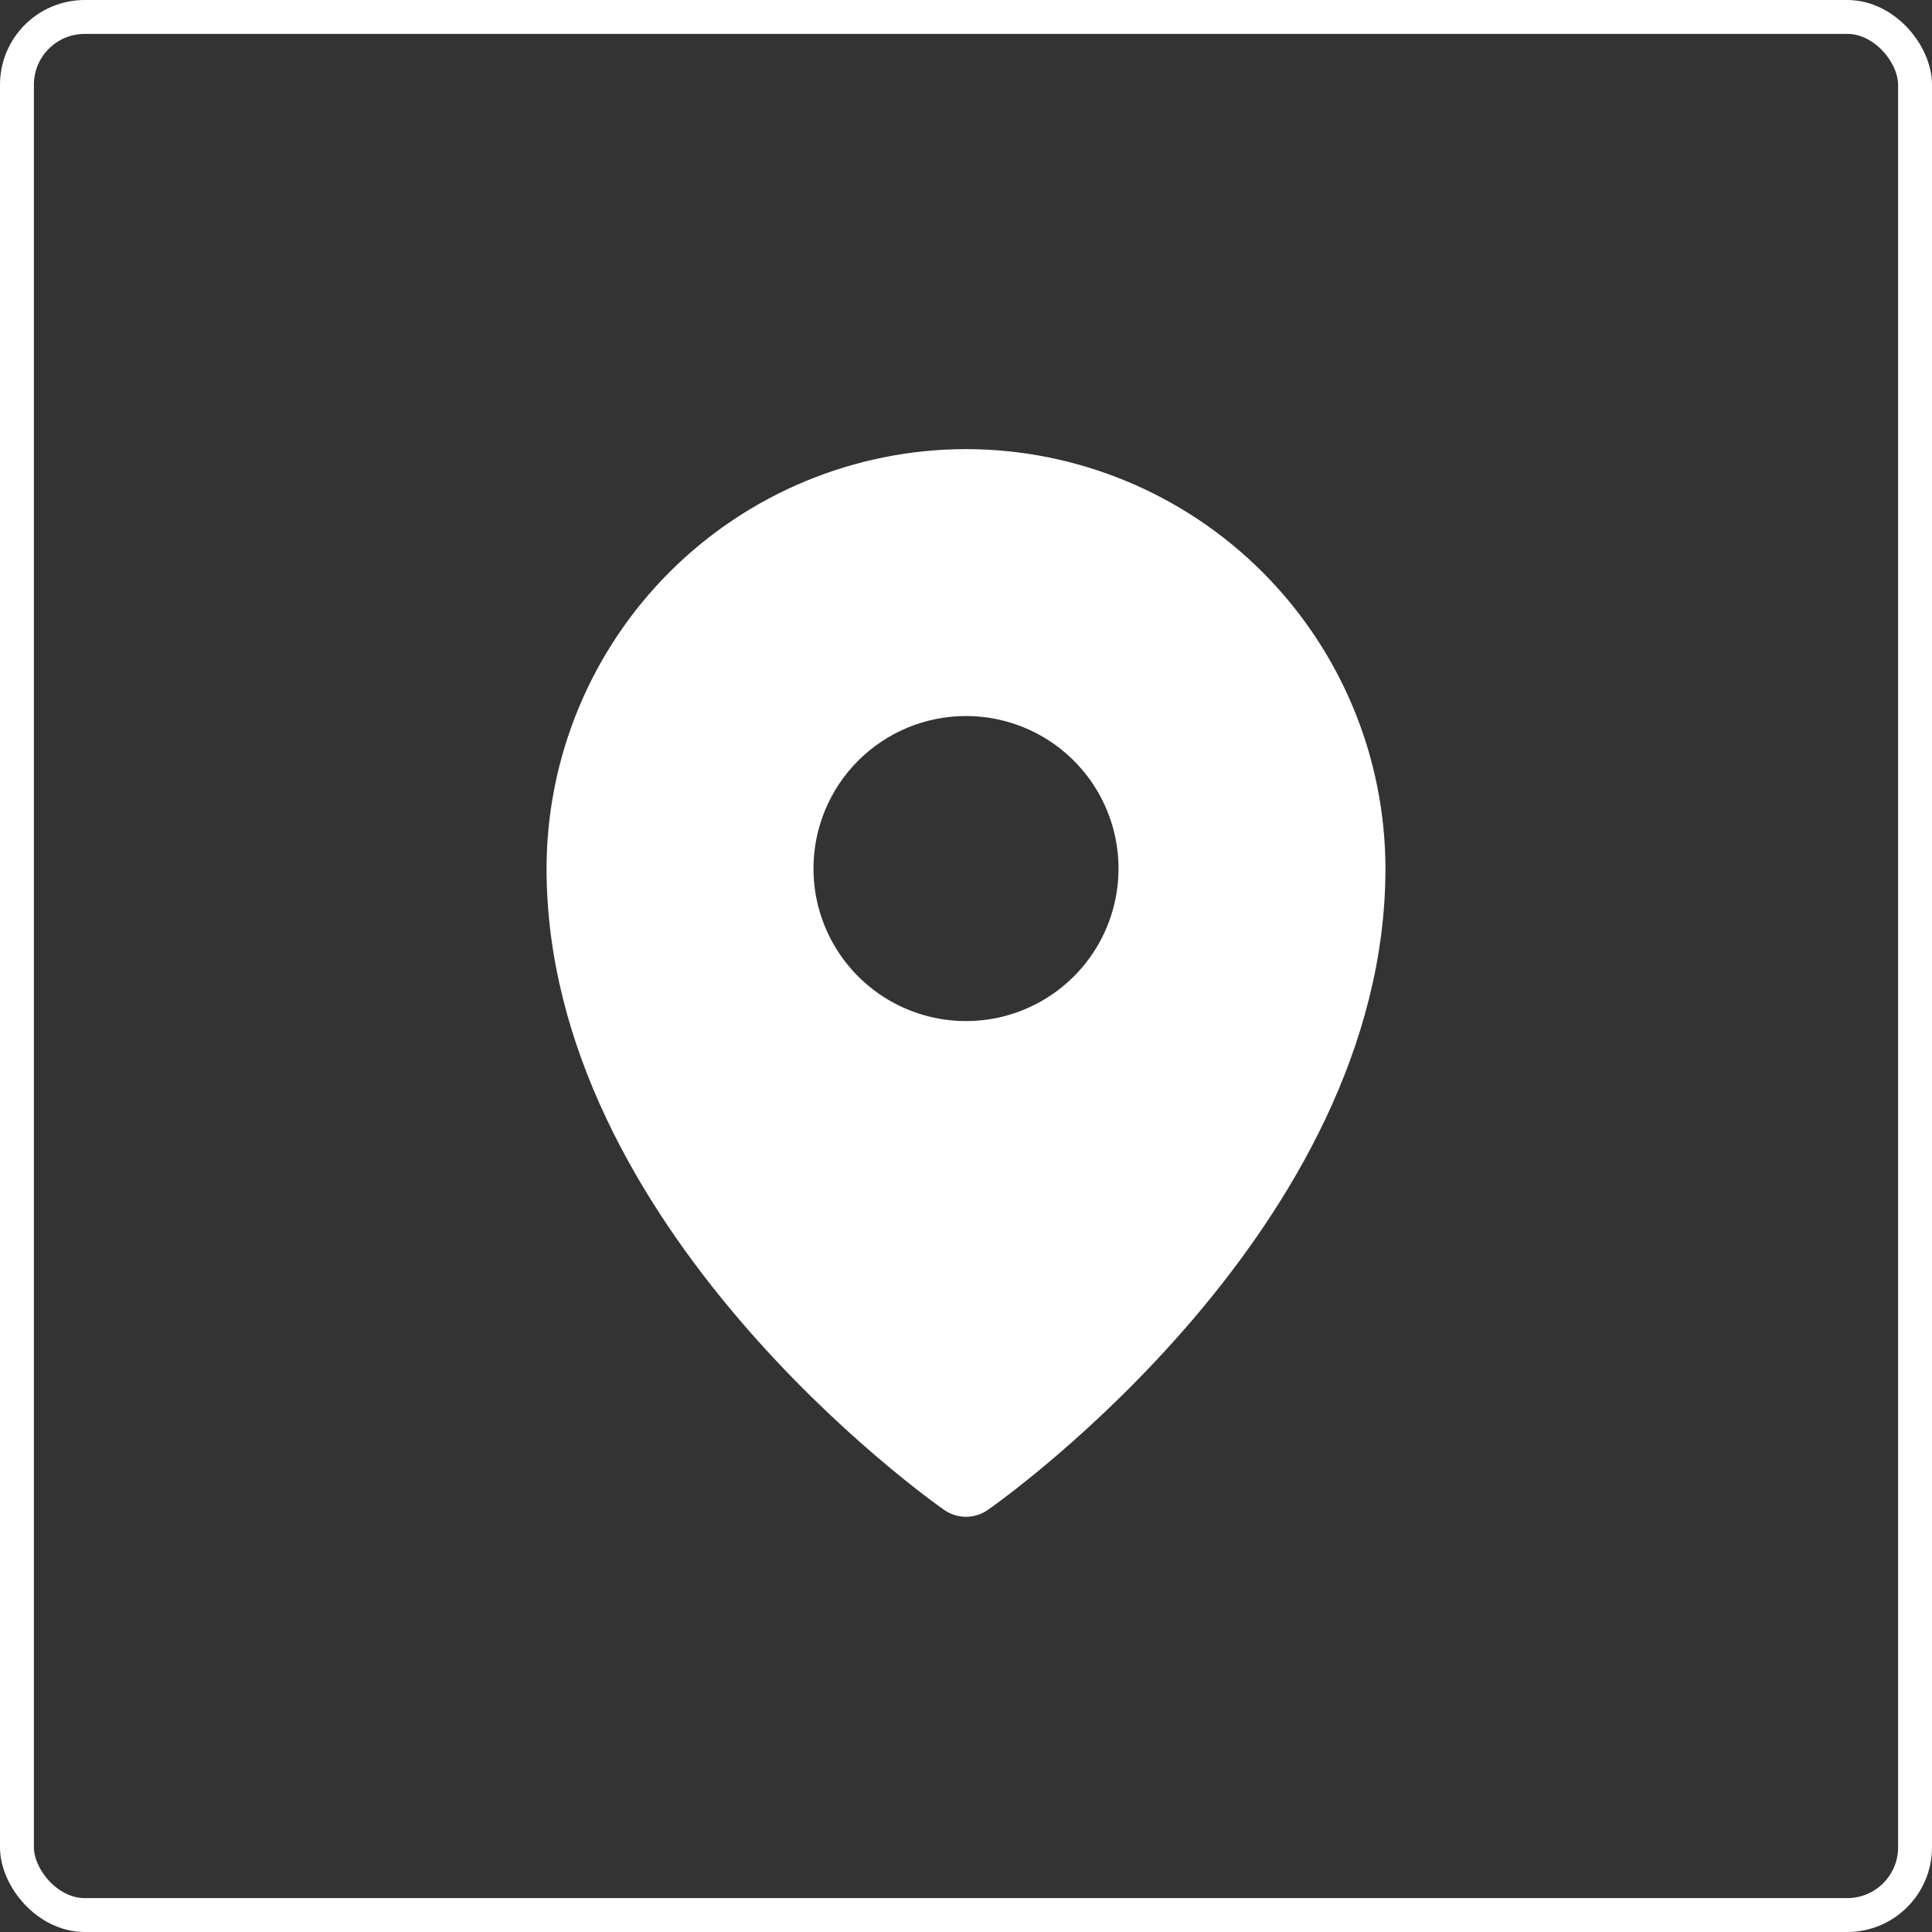
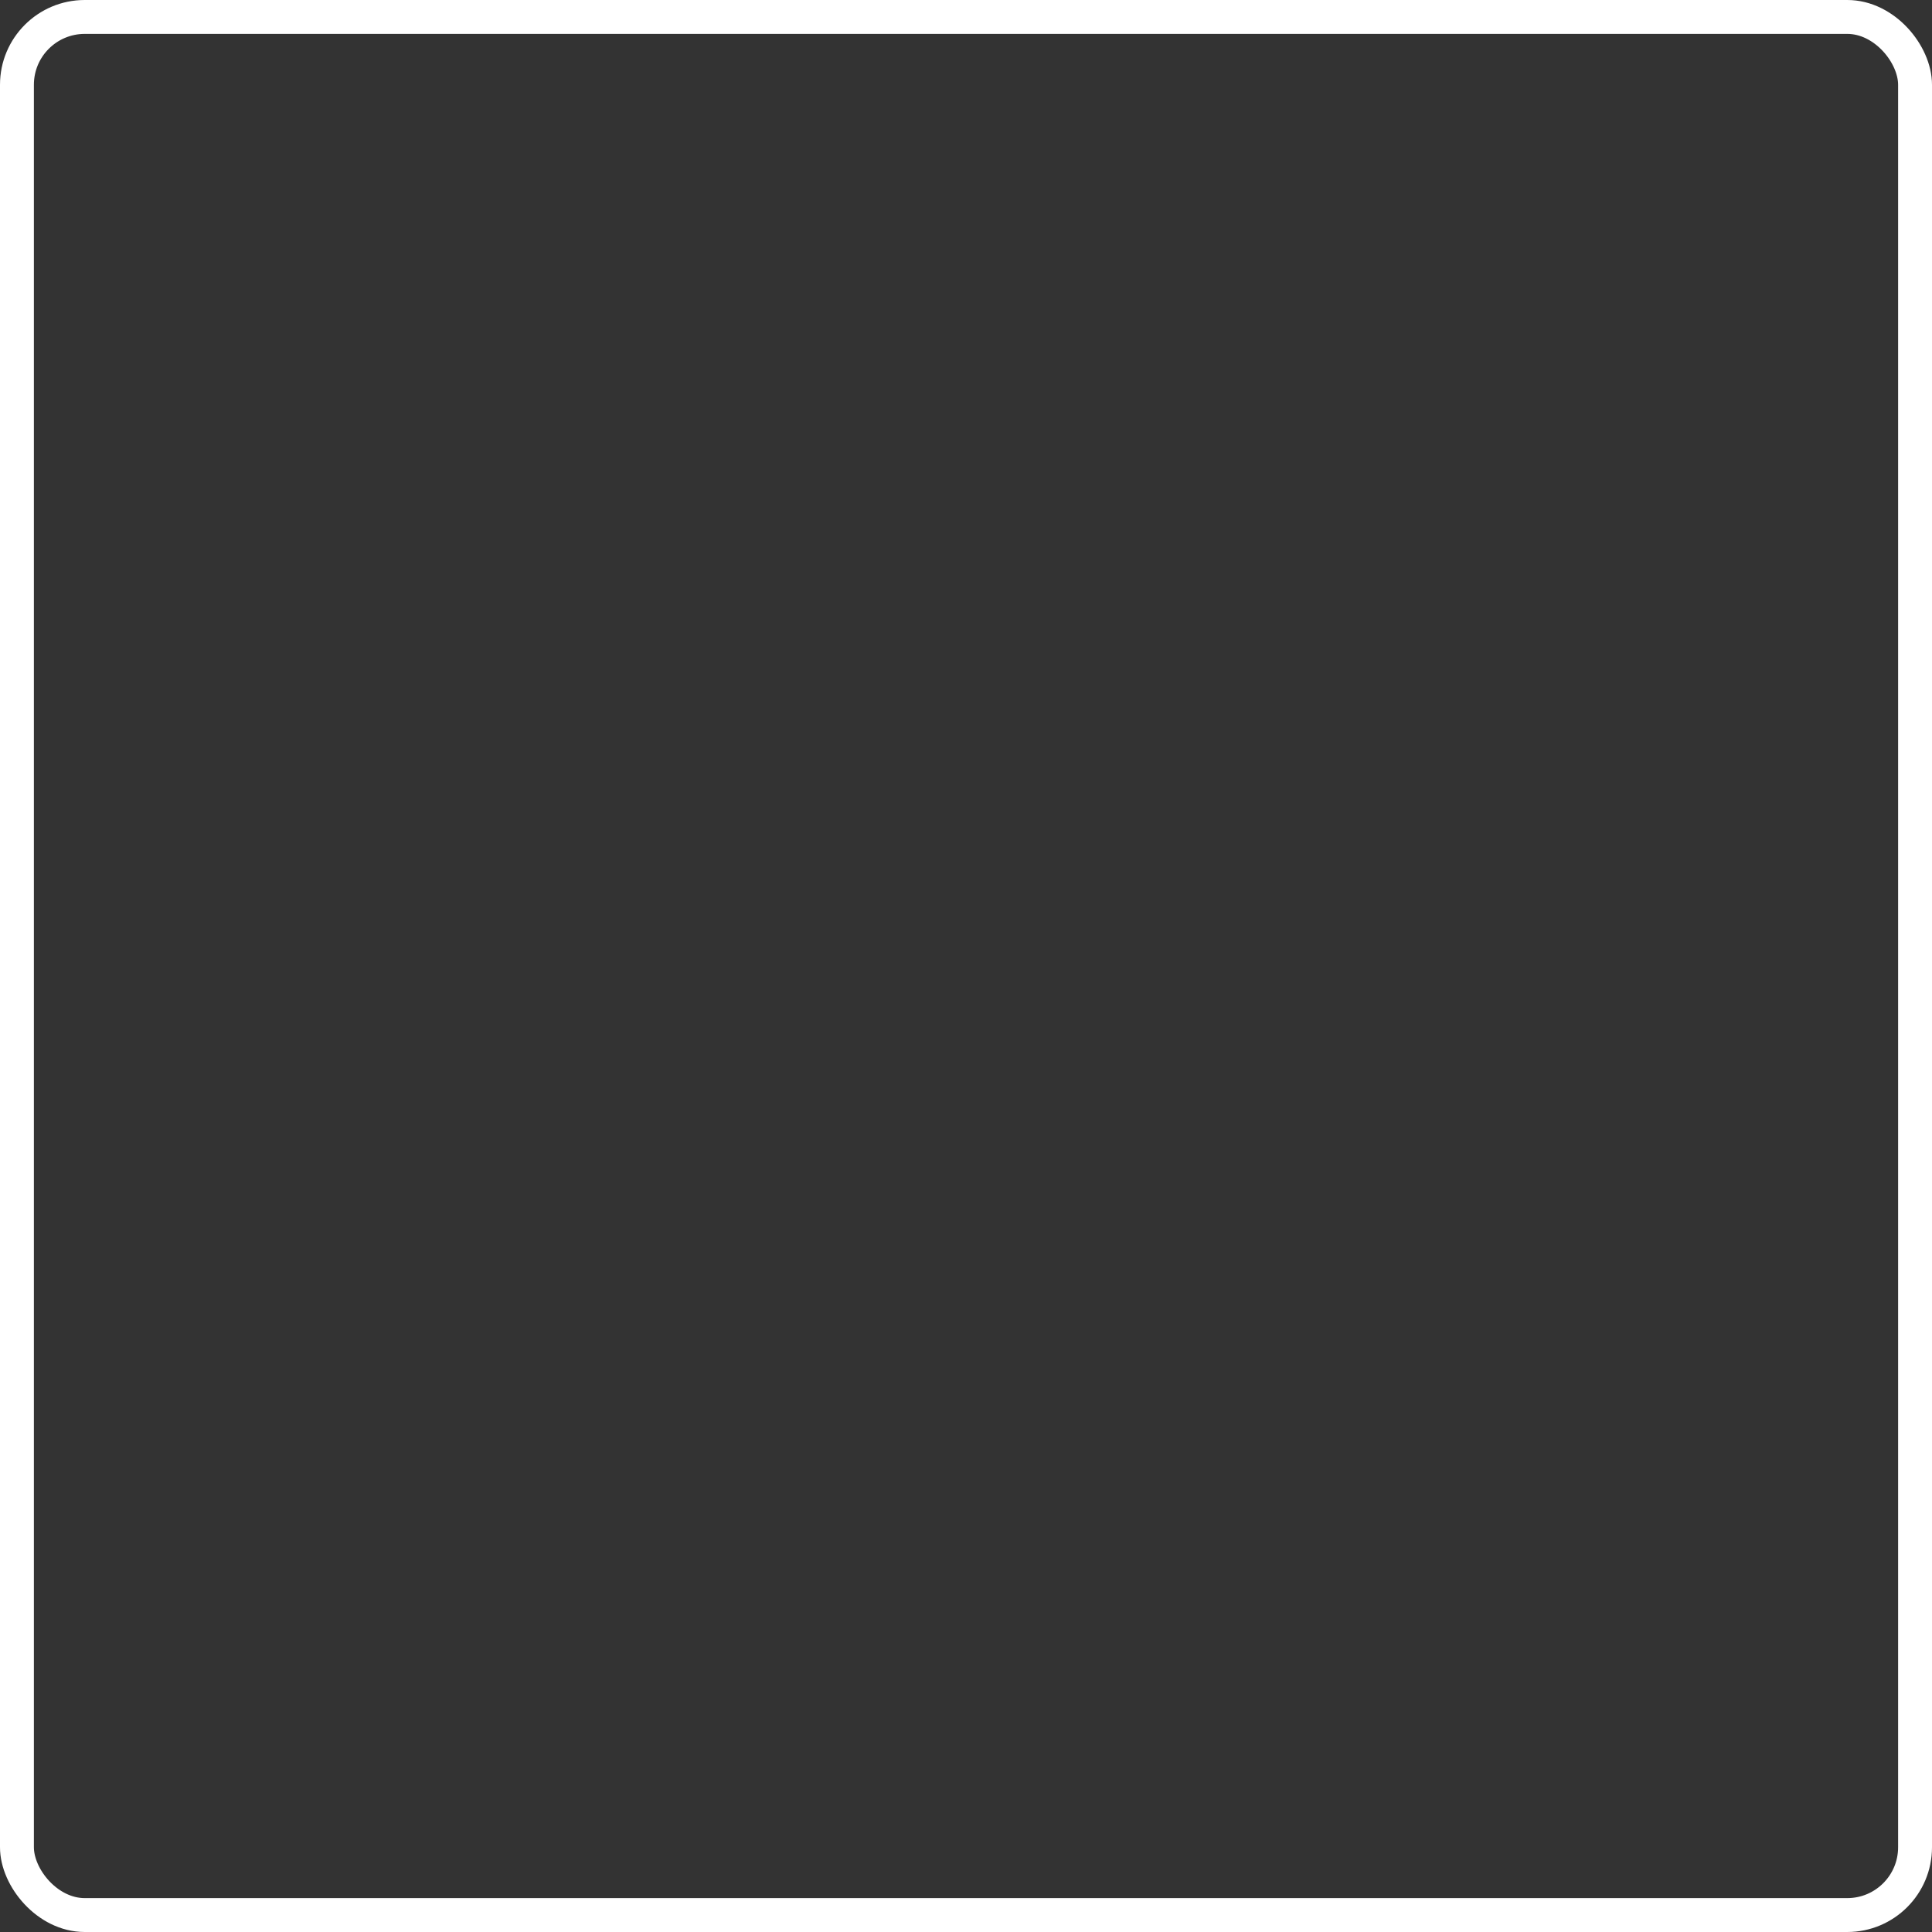
<svg xmlns="http://www.w3.org/2000/svg" width="114" height="114" viewBox="0 0 114 114" fill="none">
  <rect x="0" y="0" width="114" height="114" fill="#333333" stroke="none" />
  <rect x="1" y="1" width="112" height="112" rx="4" stroke="white" stroke-width="2" />
-   <path d="M57 26.5C50.438 26.507 44.147 29.117 39.507 33.757C34.867 38.397 32.257 44.688 32.25 51.25C32.25 72.428 54.75 88.423 55.709 89.092C56.087 89.357 56.538 89.499 57 89.499C57.462 89.499 57.913 89.357 58.291 89.092C59.25 88.423 81.75 72.428 81.75 51.25C81.743 44.688 79.133 38.397 74.493 33.757C69.853 29.117 63.562 26.507 57 26.5ZM57 42.25C58.78 42.25 60.52 42.778 62 43.767C63.48 44.756 64.634 46.161 65.315 47.806C65.996 49.45 66.174 51.26 65.827 53.006C65.48 54.752 64.623 56.355 63.364 57.614C62.105 58.873 60.502 59.73 58.756 60.077C57.01 60.424 55.2 60.246 53.556 59.565C51.911 58.884 50.506 57.73 49.517 56.25C48.528 54.77 48 53.03 48 51.25C48 48.863 48.948 46.574 50.636 44.886C52.324 43.198 54.613 42.25 57 42.25Z" fill="white" />
</svg>